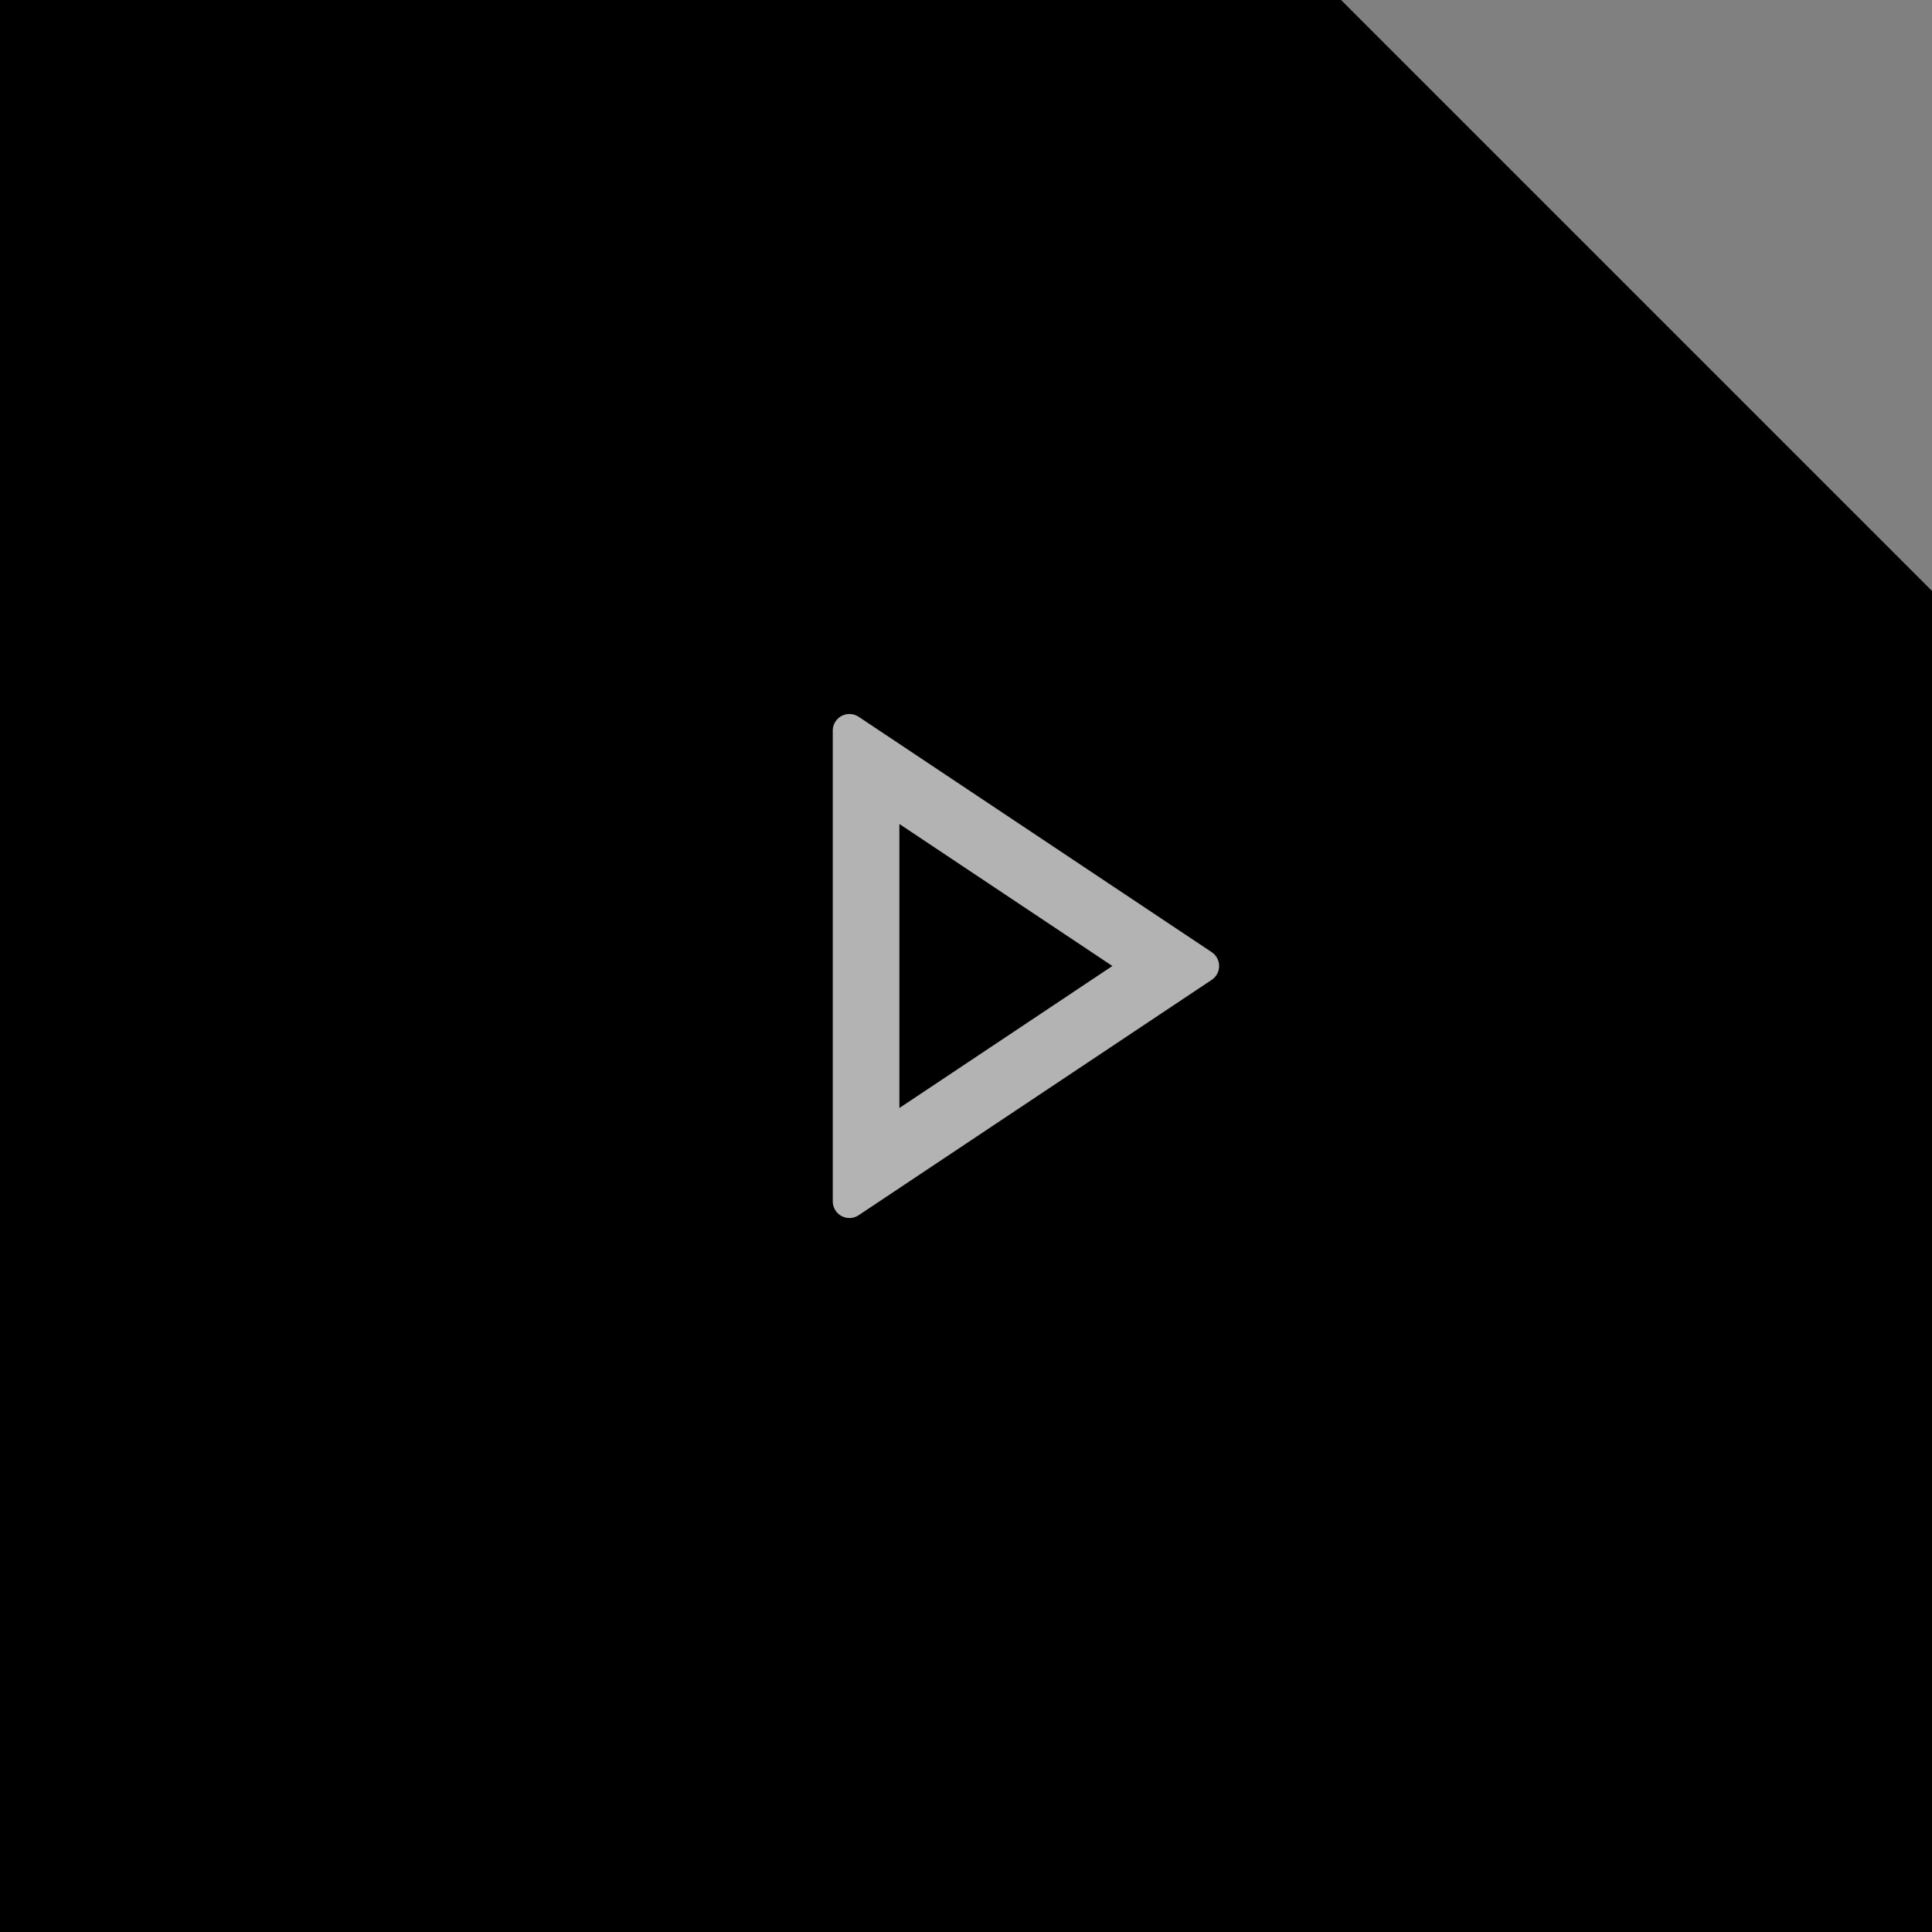
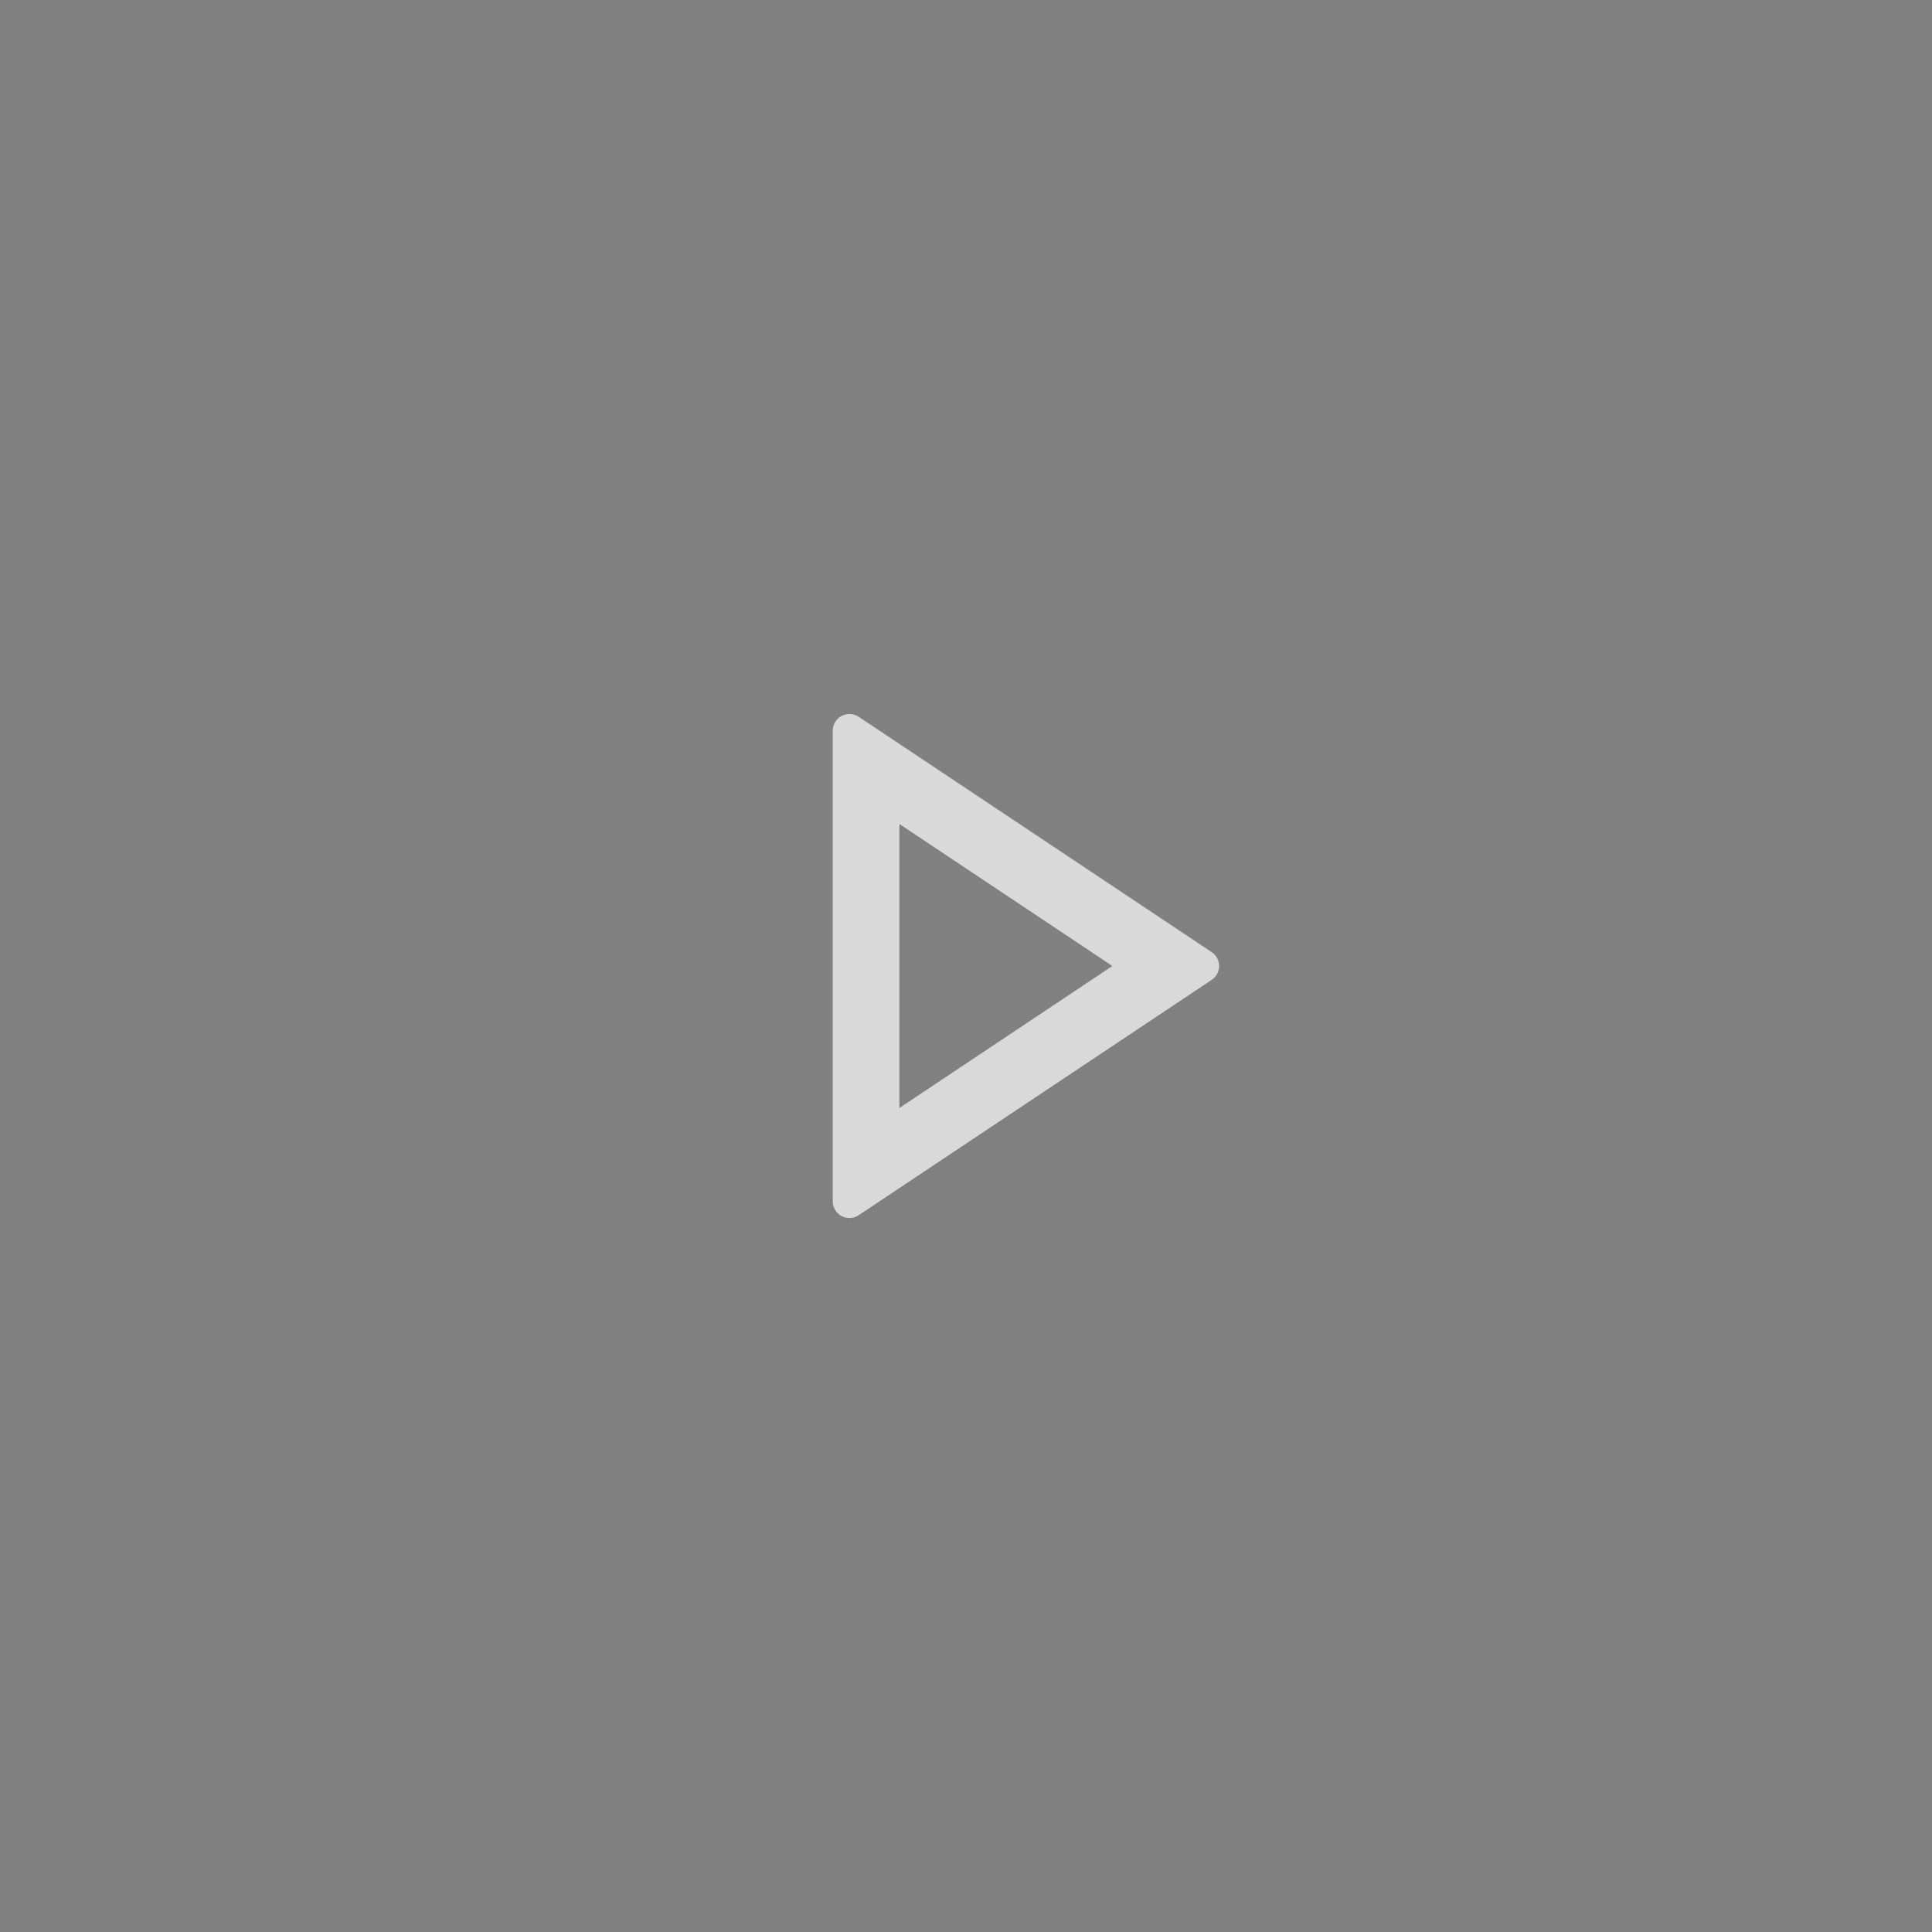
<svg xmlns="http://www.w3.org/2000/svg" width="58" height="58" viewBox="0 0 58 58" fill="none">
  <rect x="0" y="0" width="58" height="58" fill="#808080" stroke="none" />
-   <path d="M40.259 0L58 17.741V58H0V0H40.259Z" fill="black" />
  <path d="M33.394 29L27 24.737V33.263L33.394 29ZM36.376 29.416L25.777 36.482C25.548 36.635 25.237 36.573 25.084 36.343C25.029 36.261 25 36.165 25 36.066V21.935C25 21.658 25.224 21.435 25.5 21.435C25.599 21.435 25.695 21.464 25.777 21.518L36.376 28.584C36.606 28.737 36.668 29.048 36.515 29.278C36.478 29.332 36.431 29.38 36.376 29.416Z" fill="white" fill-opacity="0.7" />
</svg>